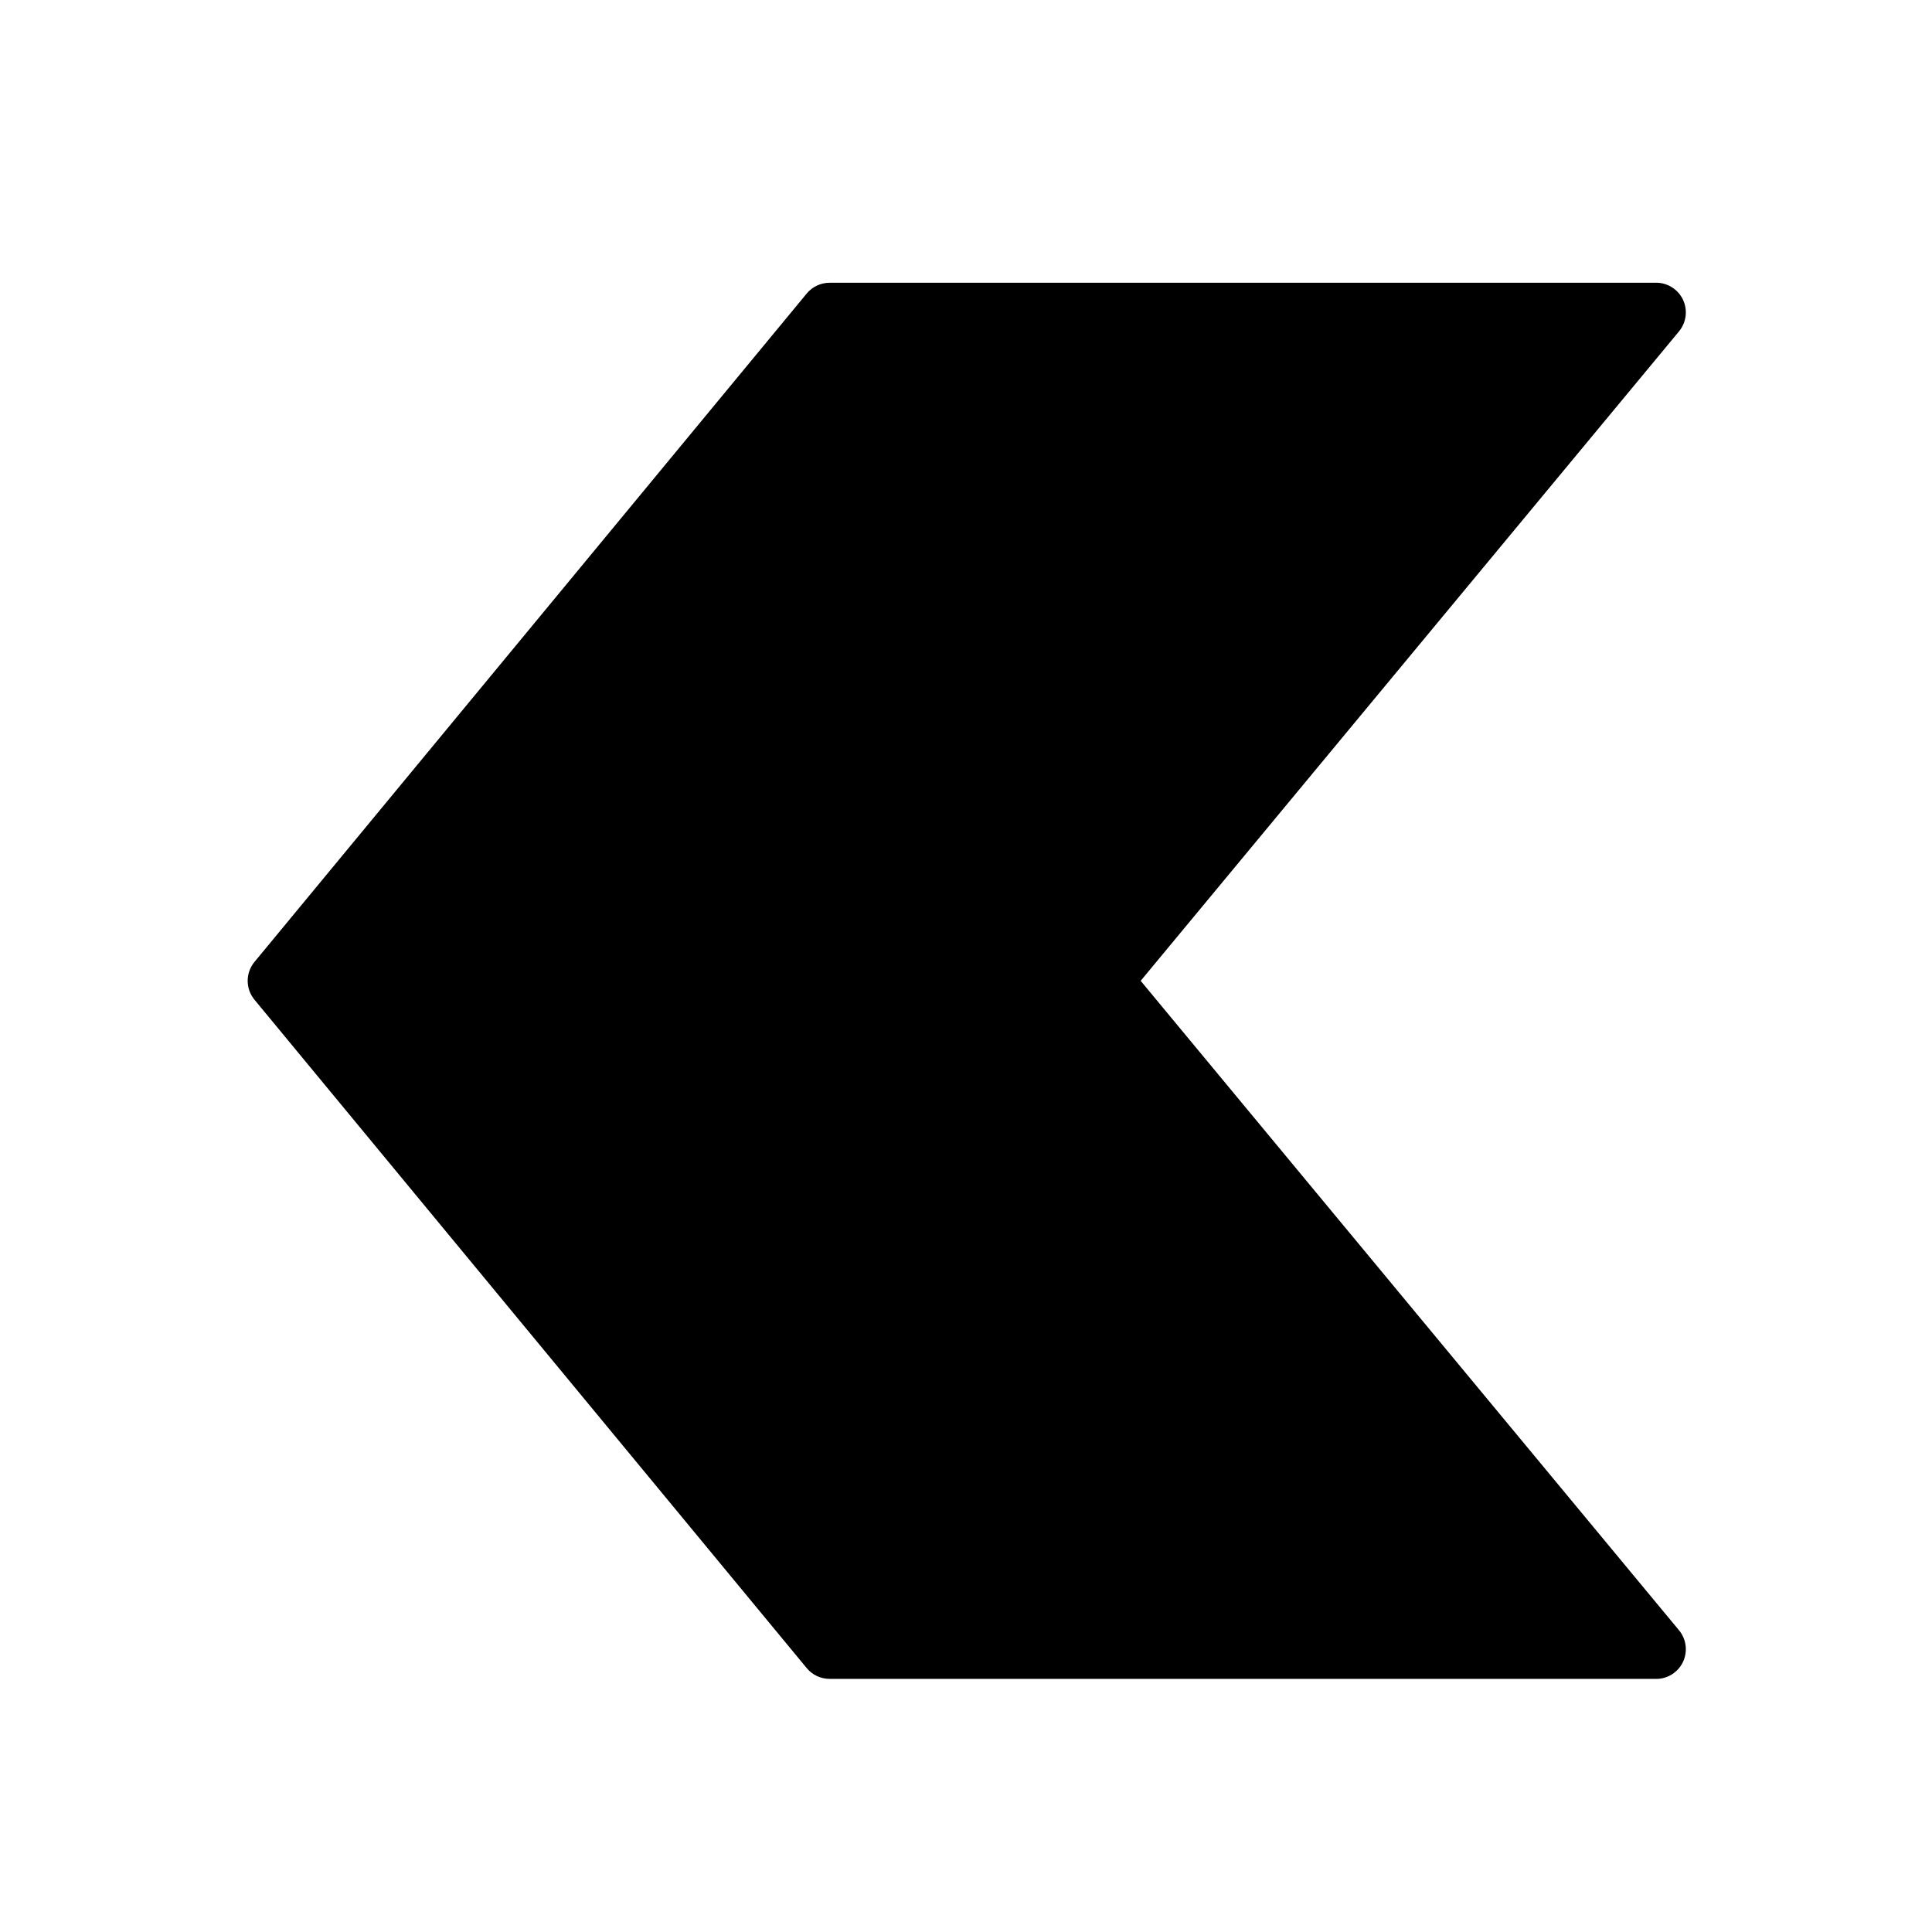
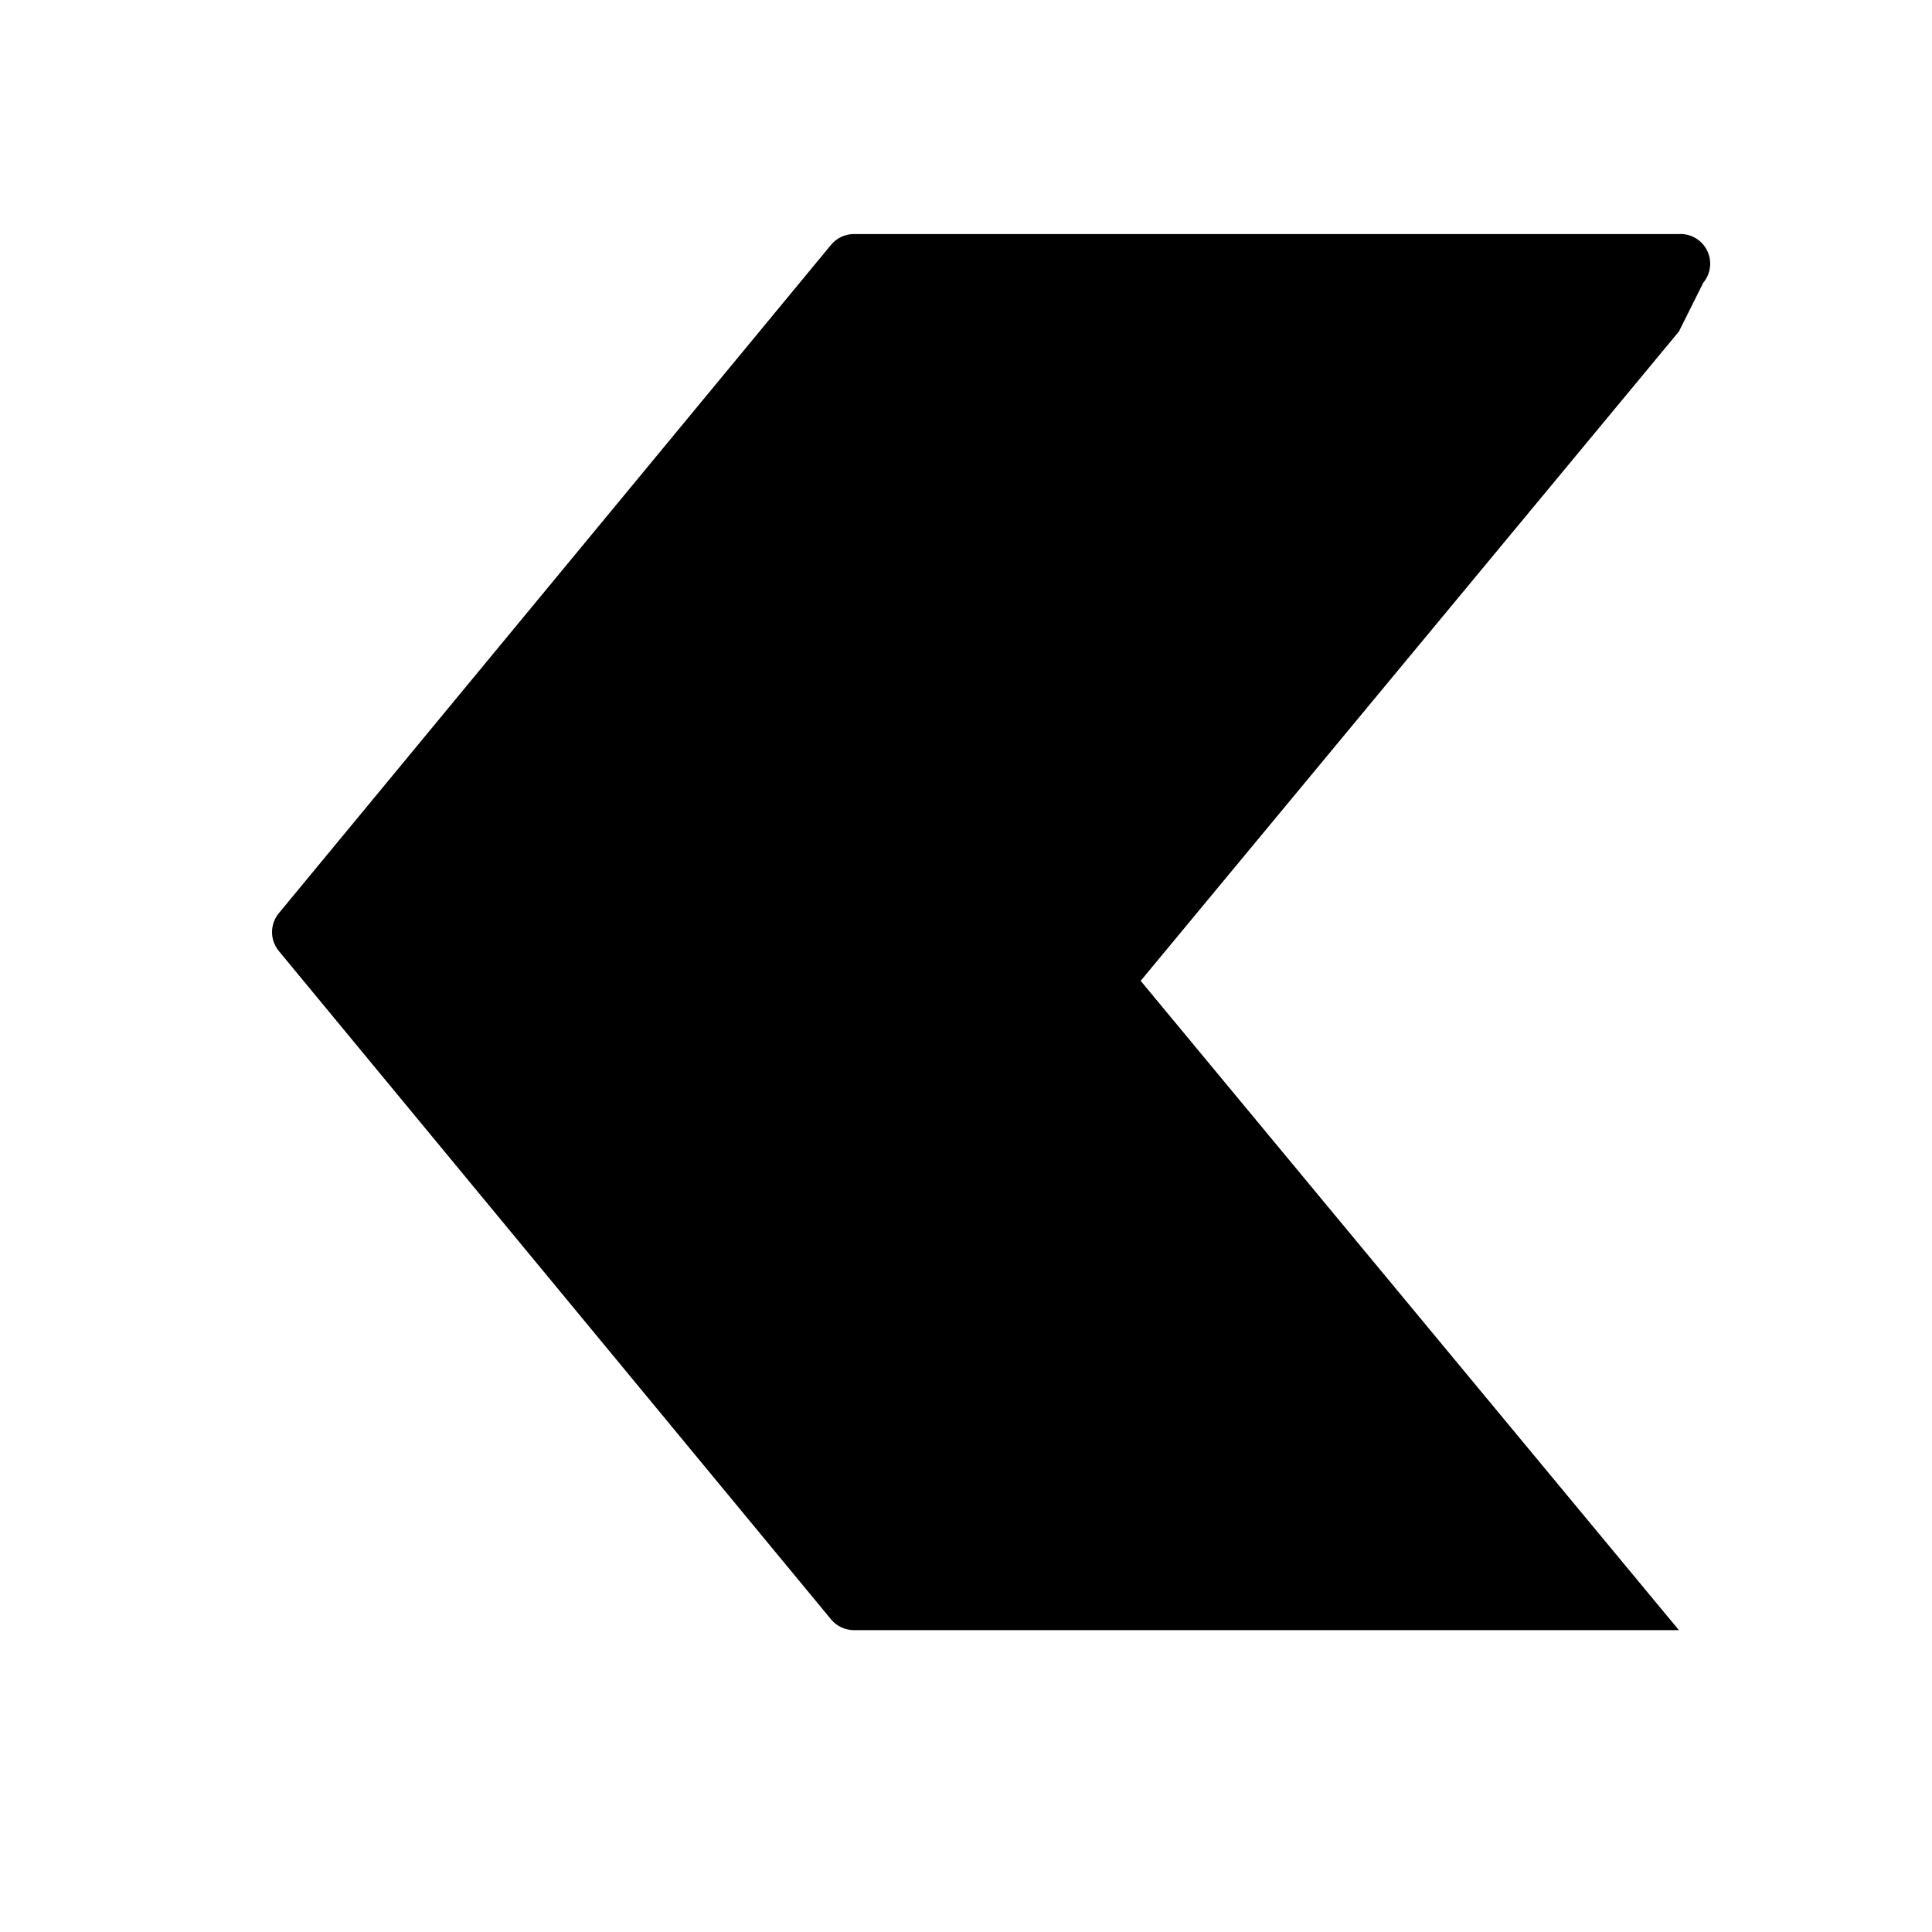
<svg xmlns="http://www.w3.org/2000/svg" fill="#000000" width="800px" height="800px" version="1.1" viewBox="144 144 512 512">
-   <path d="m588.93 231.85-142.64 172.08 142.64 172.08c2.012 2.402 2.402 5.769 1.004 8.57-1.402 2.801-4.328 4.508-7.457 4.34h-218.61c-2.344 0.004-4.562-1.035-6.062-2.832l-146.34-177.12c-2.434-2.918-2.434-7.156 0-10.078l146.34-177.12c1.5-1.801 3.719-2.84 6.062-2.836h218.61c3.129-0.164 6.055 1.539 7.457 4.34 1.398 2.801 1.008 6.168-1.004 8.57z" />
+   <path d="m588.93 231.85-142.64 172.08 142.64 172.08h-218.61c-2.344 0.004-4.562-1.035-6.062-2.832l-146.34-177.12c-2.434-2.918-2.434-7.156 0-10.078l146.34-177.12c1.5-1.801 3.719-2.84 6.062-2.836h218.61c3.129-0.164 6.055 1.539 7.457 4.34 1.398 2.801 1.008 6.168-1.004 8.57z" />
</svg>